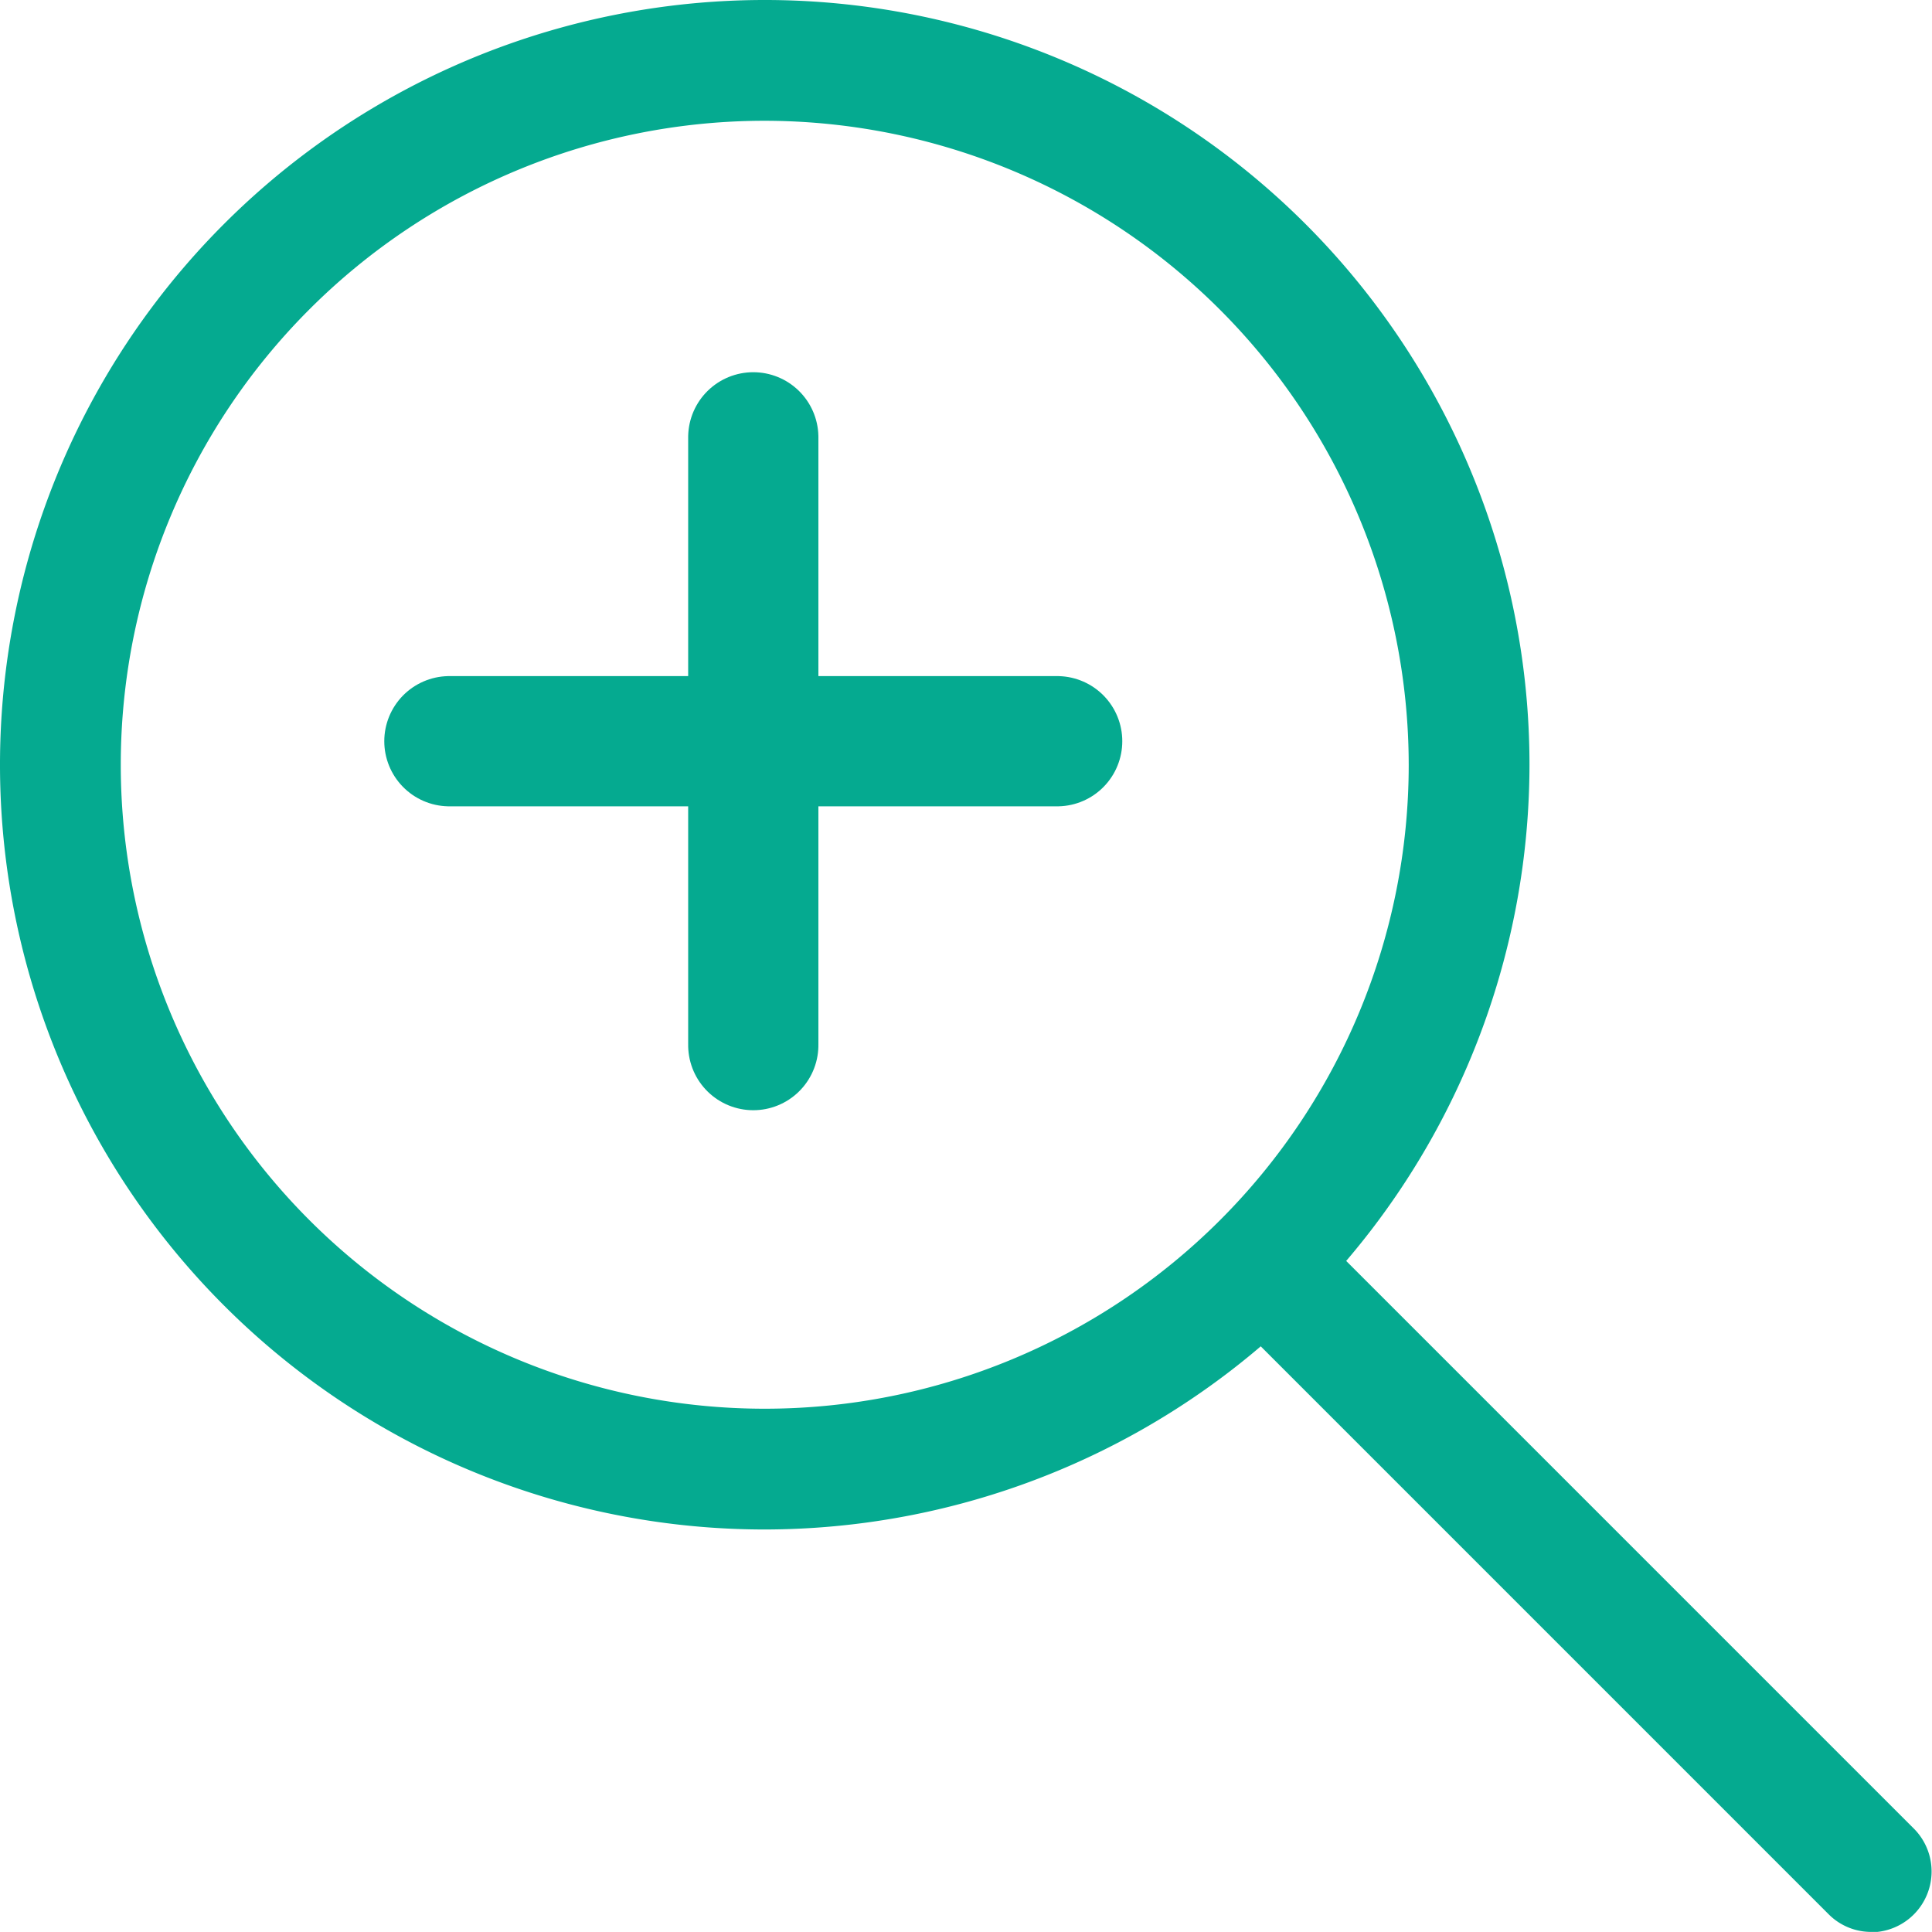
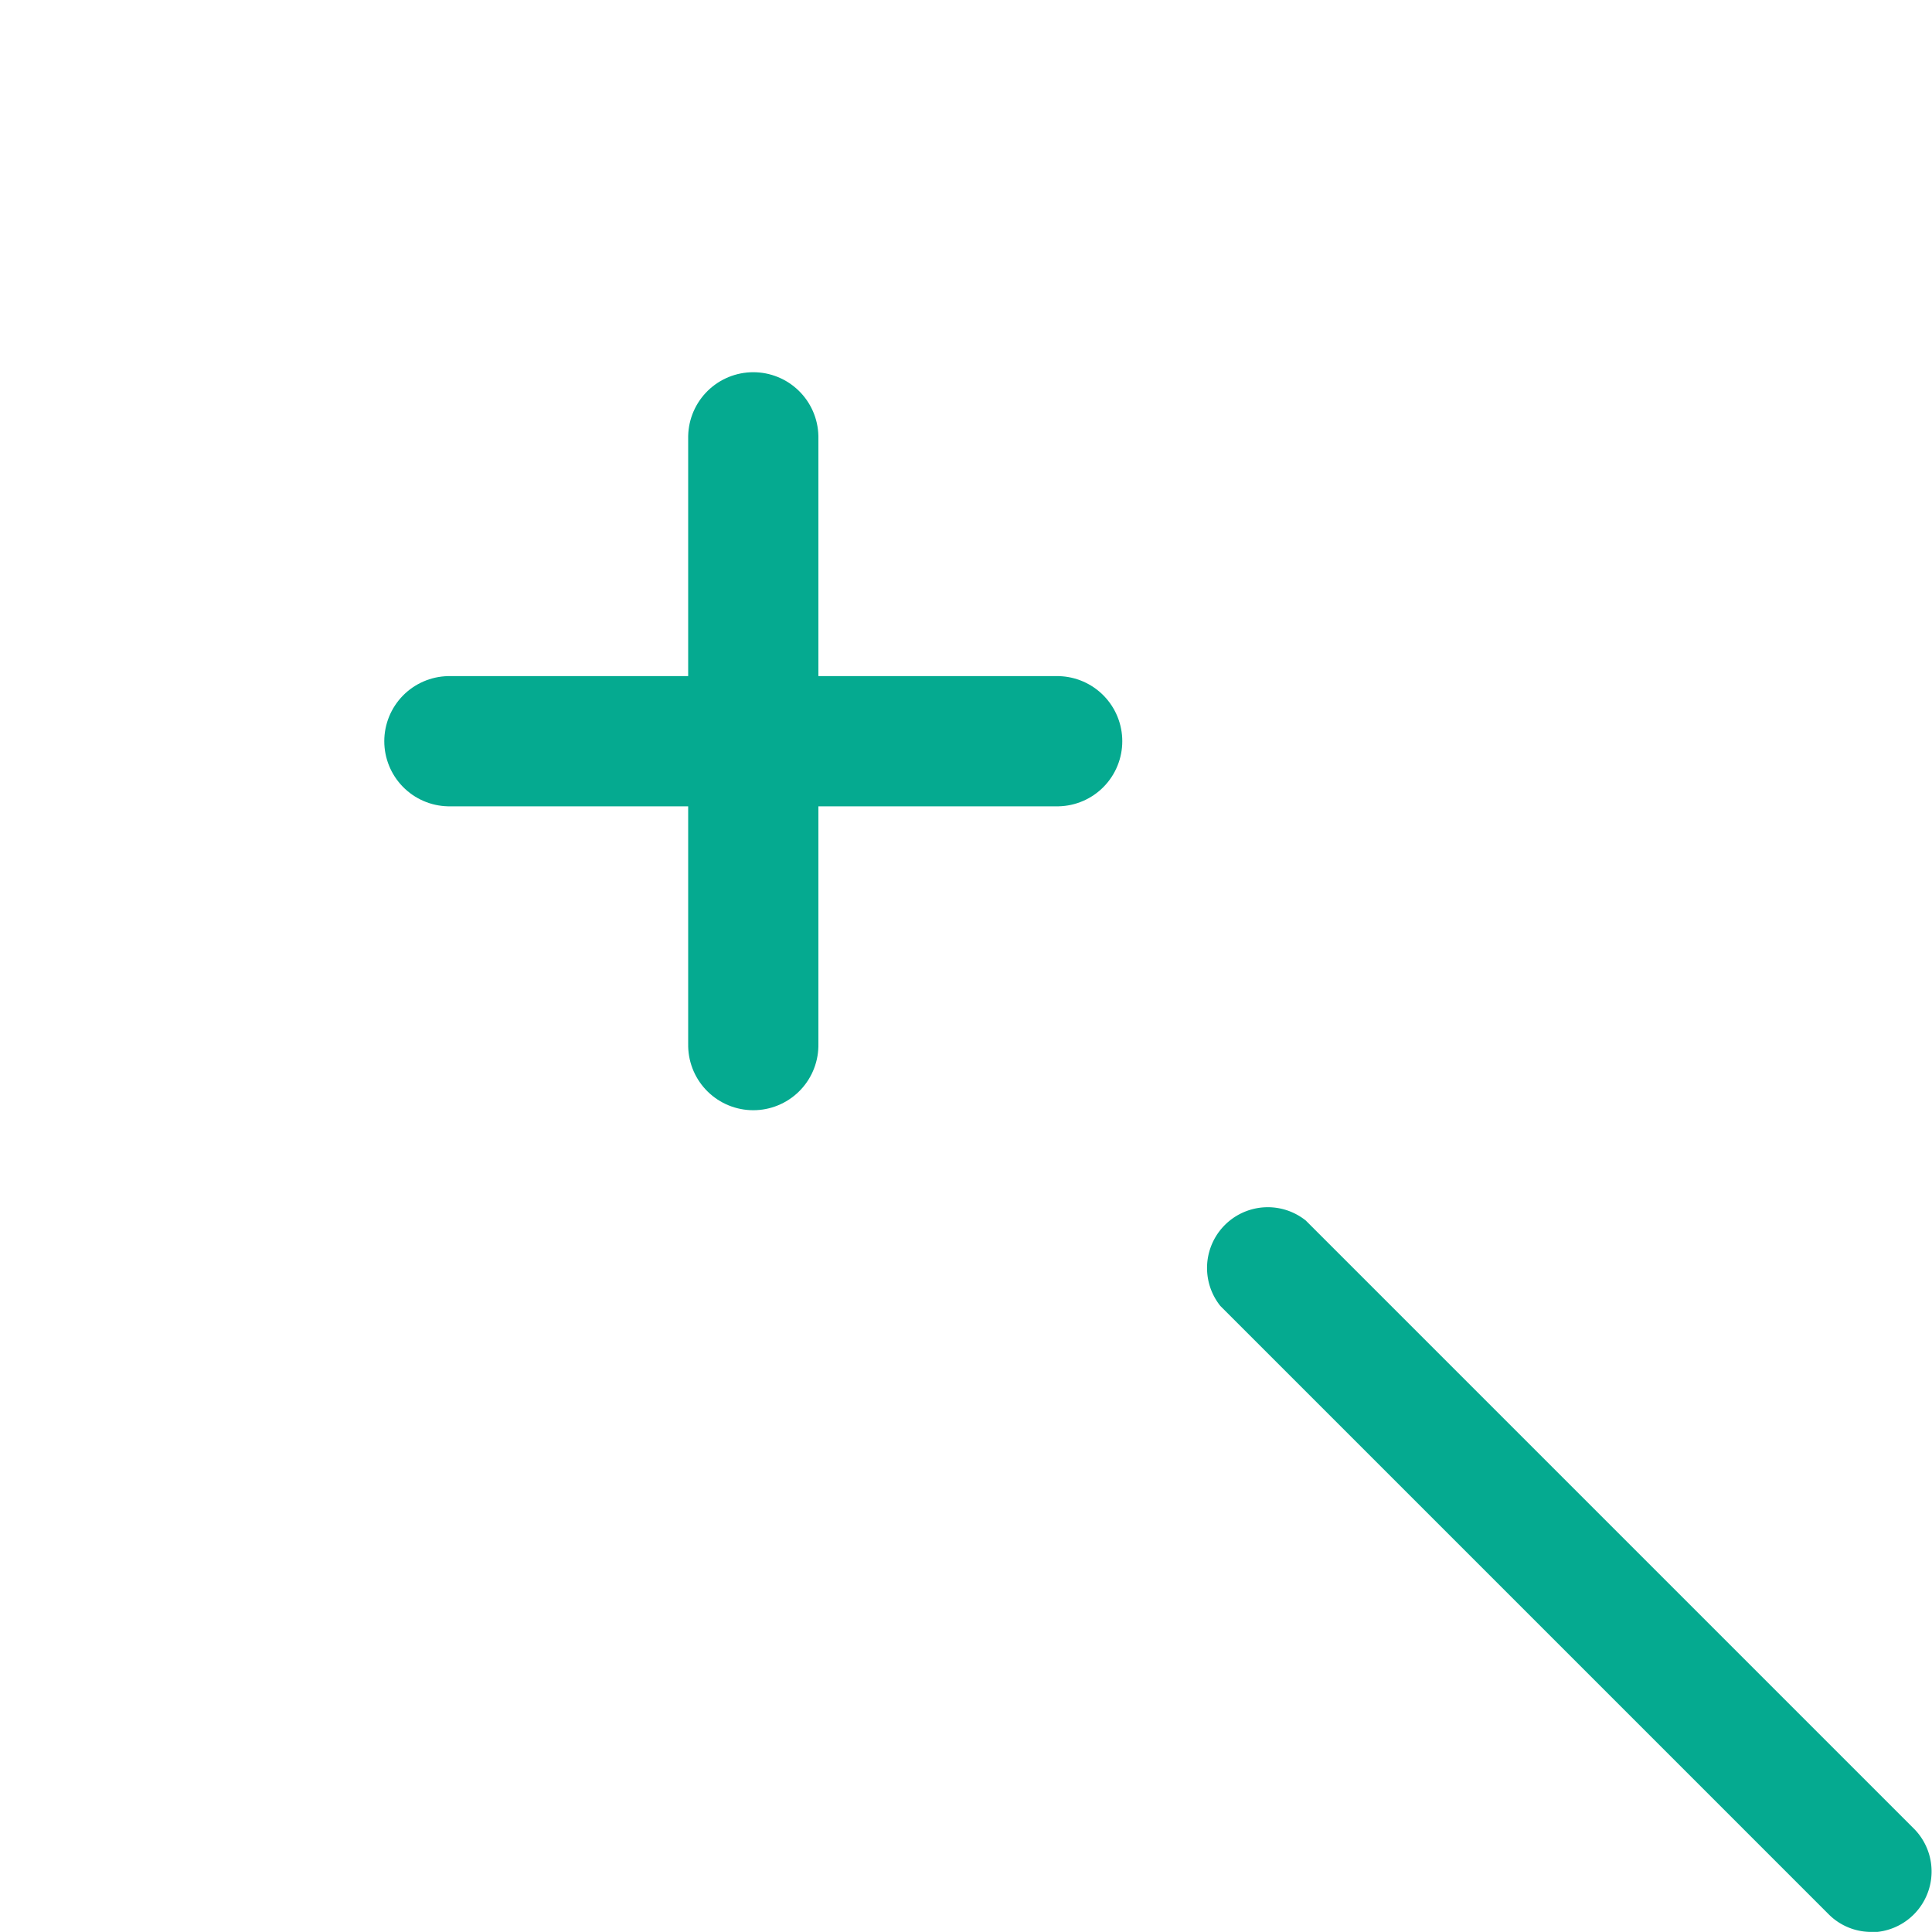
<svg xmlns="http://www.w3.org/2000/svg" width="22.252" height="22.251" viewBox="0 0 22.252 22.251">
  <g id="グループ_551" data-name="グループ 551" transform="translate(-1046 -2886)">
    <g id="Search_file_content_and_find_results_on_system" data-name="Search file content and find results on system" transform="translate(1046 2886)">
-       <path id="パス_451" data-name="パス 451" d="M8.808,17.616a8.808,8.808,0,1,1,8.808-8.808A8.818,8.818,0,0,1,8.808,17.616Zm0-16.225a7.417,7.417,0,1,0,7.417,7.417A7.426,7.426,0,0,0,8.808,1.391Z" fill="#05aa90" />
      <path id="パス_452" data-name="パス 452" d="M22.645,23.34a.69.69,0,0,1-.491-.2l-7.009-7.009a.7.7,0,0,1,.984-.984l7.009,7.009a.7.7,0,0,1-.492,1.188Z" transform="translate(-1.089 -1.089)" fill="#05aa90" />
    </g>
    <g id="グループ_549" data-name="グループ 549" transform="translate(1 1)">
      <path id="パス_551" data-name="パス 551" d="M-7313.824-2977.594h7" transform="translate(8364 5871.131)" fill="none" stroke="#05aa90" stroke-linecap="round" stroke-width="1.5" />
      <path id="パス_552" data-name="パス 552" d="M0,0H7" transform="translate(1053.676 2890.037) rotate(90)" fill="none" stroke="#05aa90" stroke-linecap="round" stroke-width="1.5" />
    </g>
  </g>
</svg>